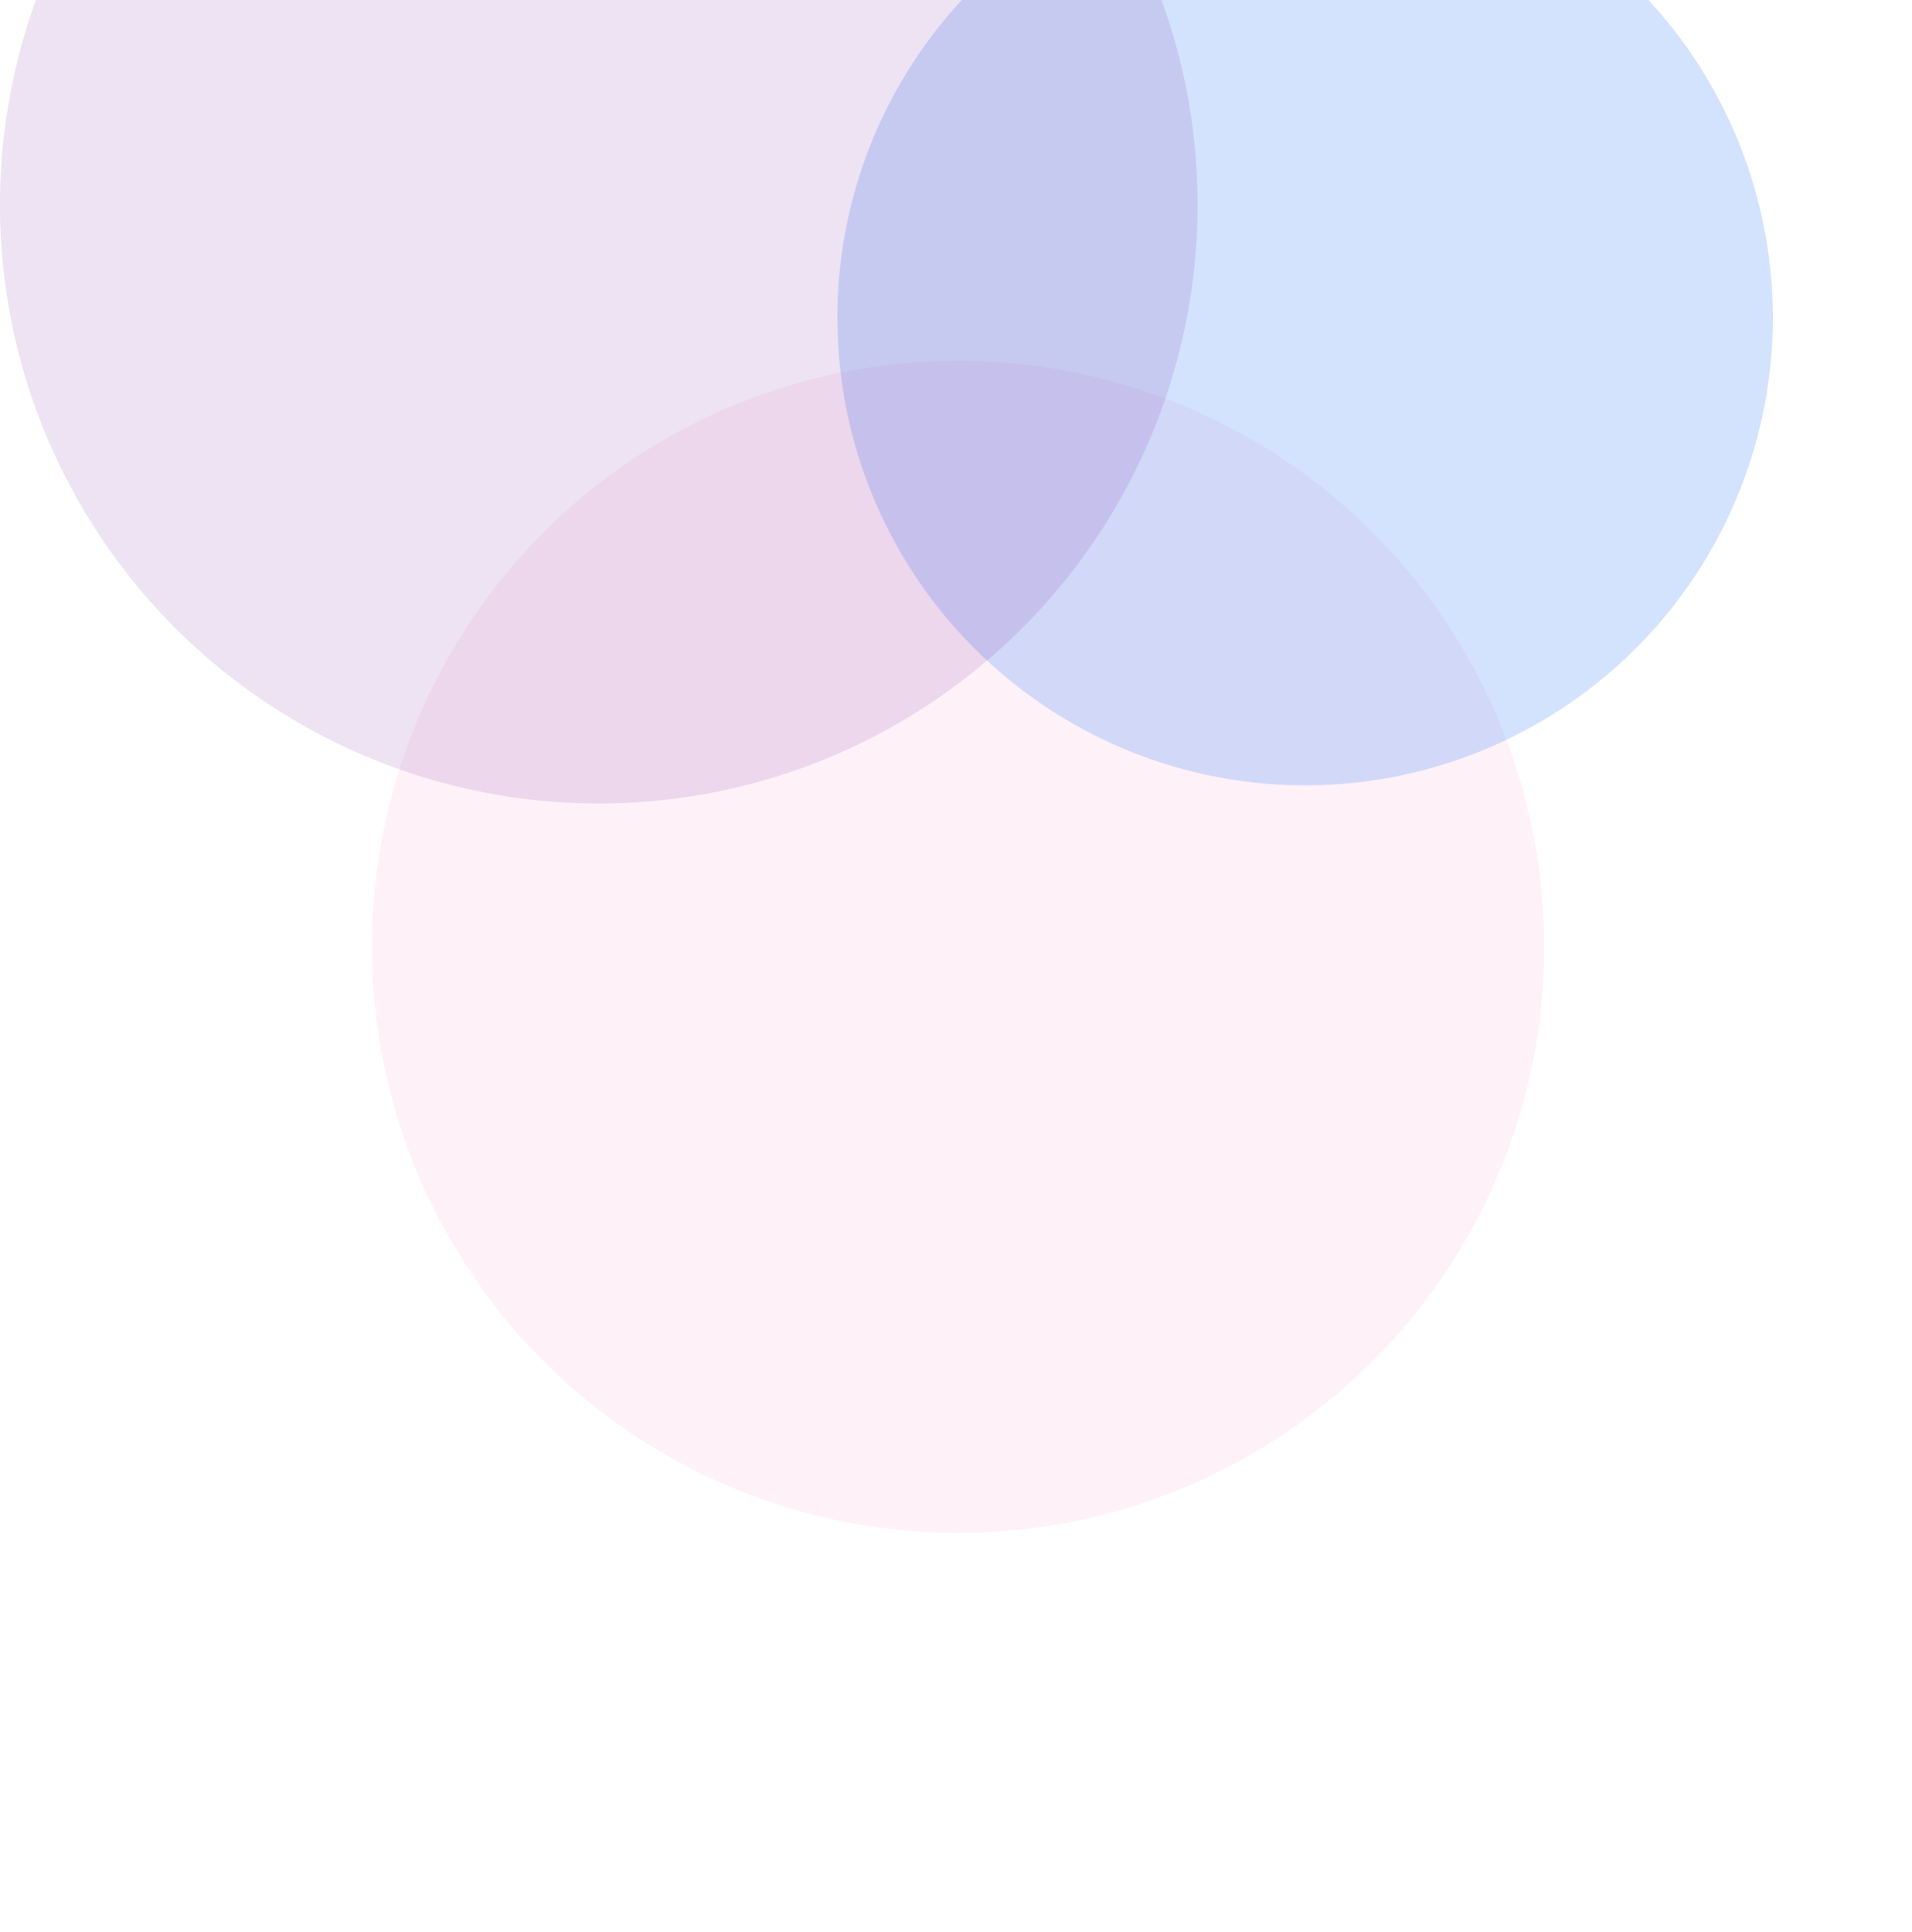
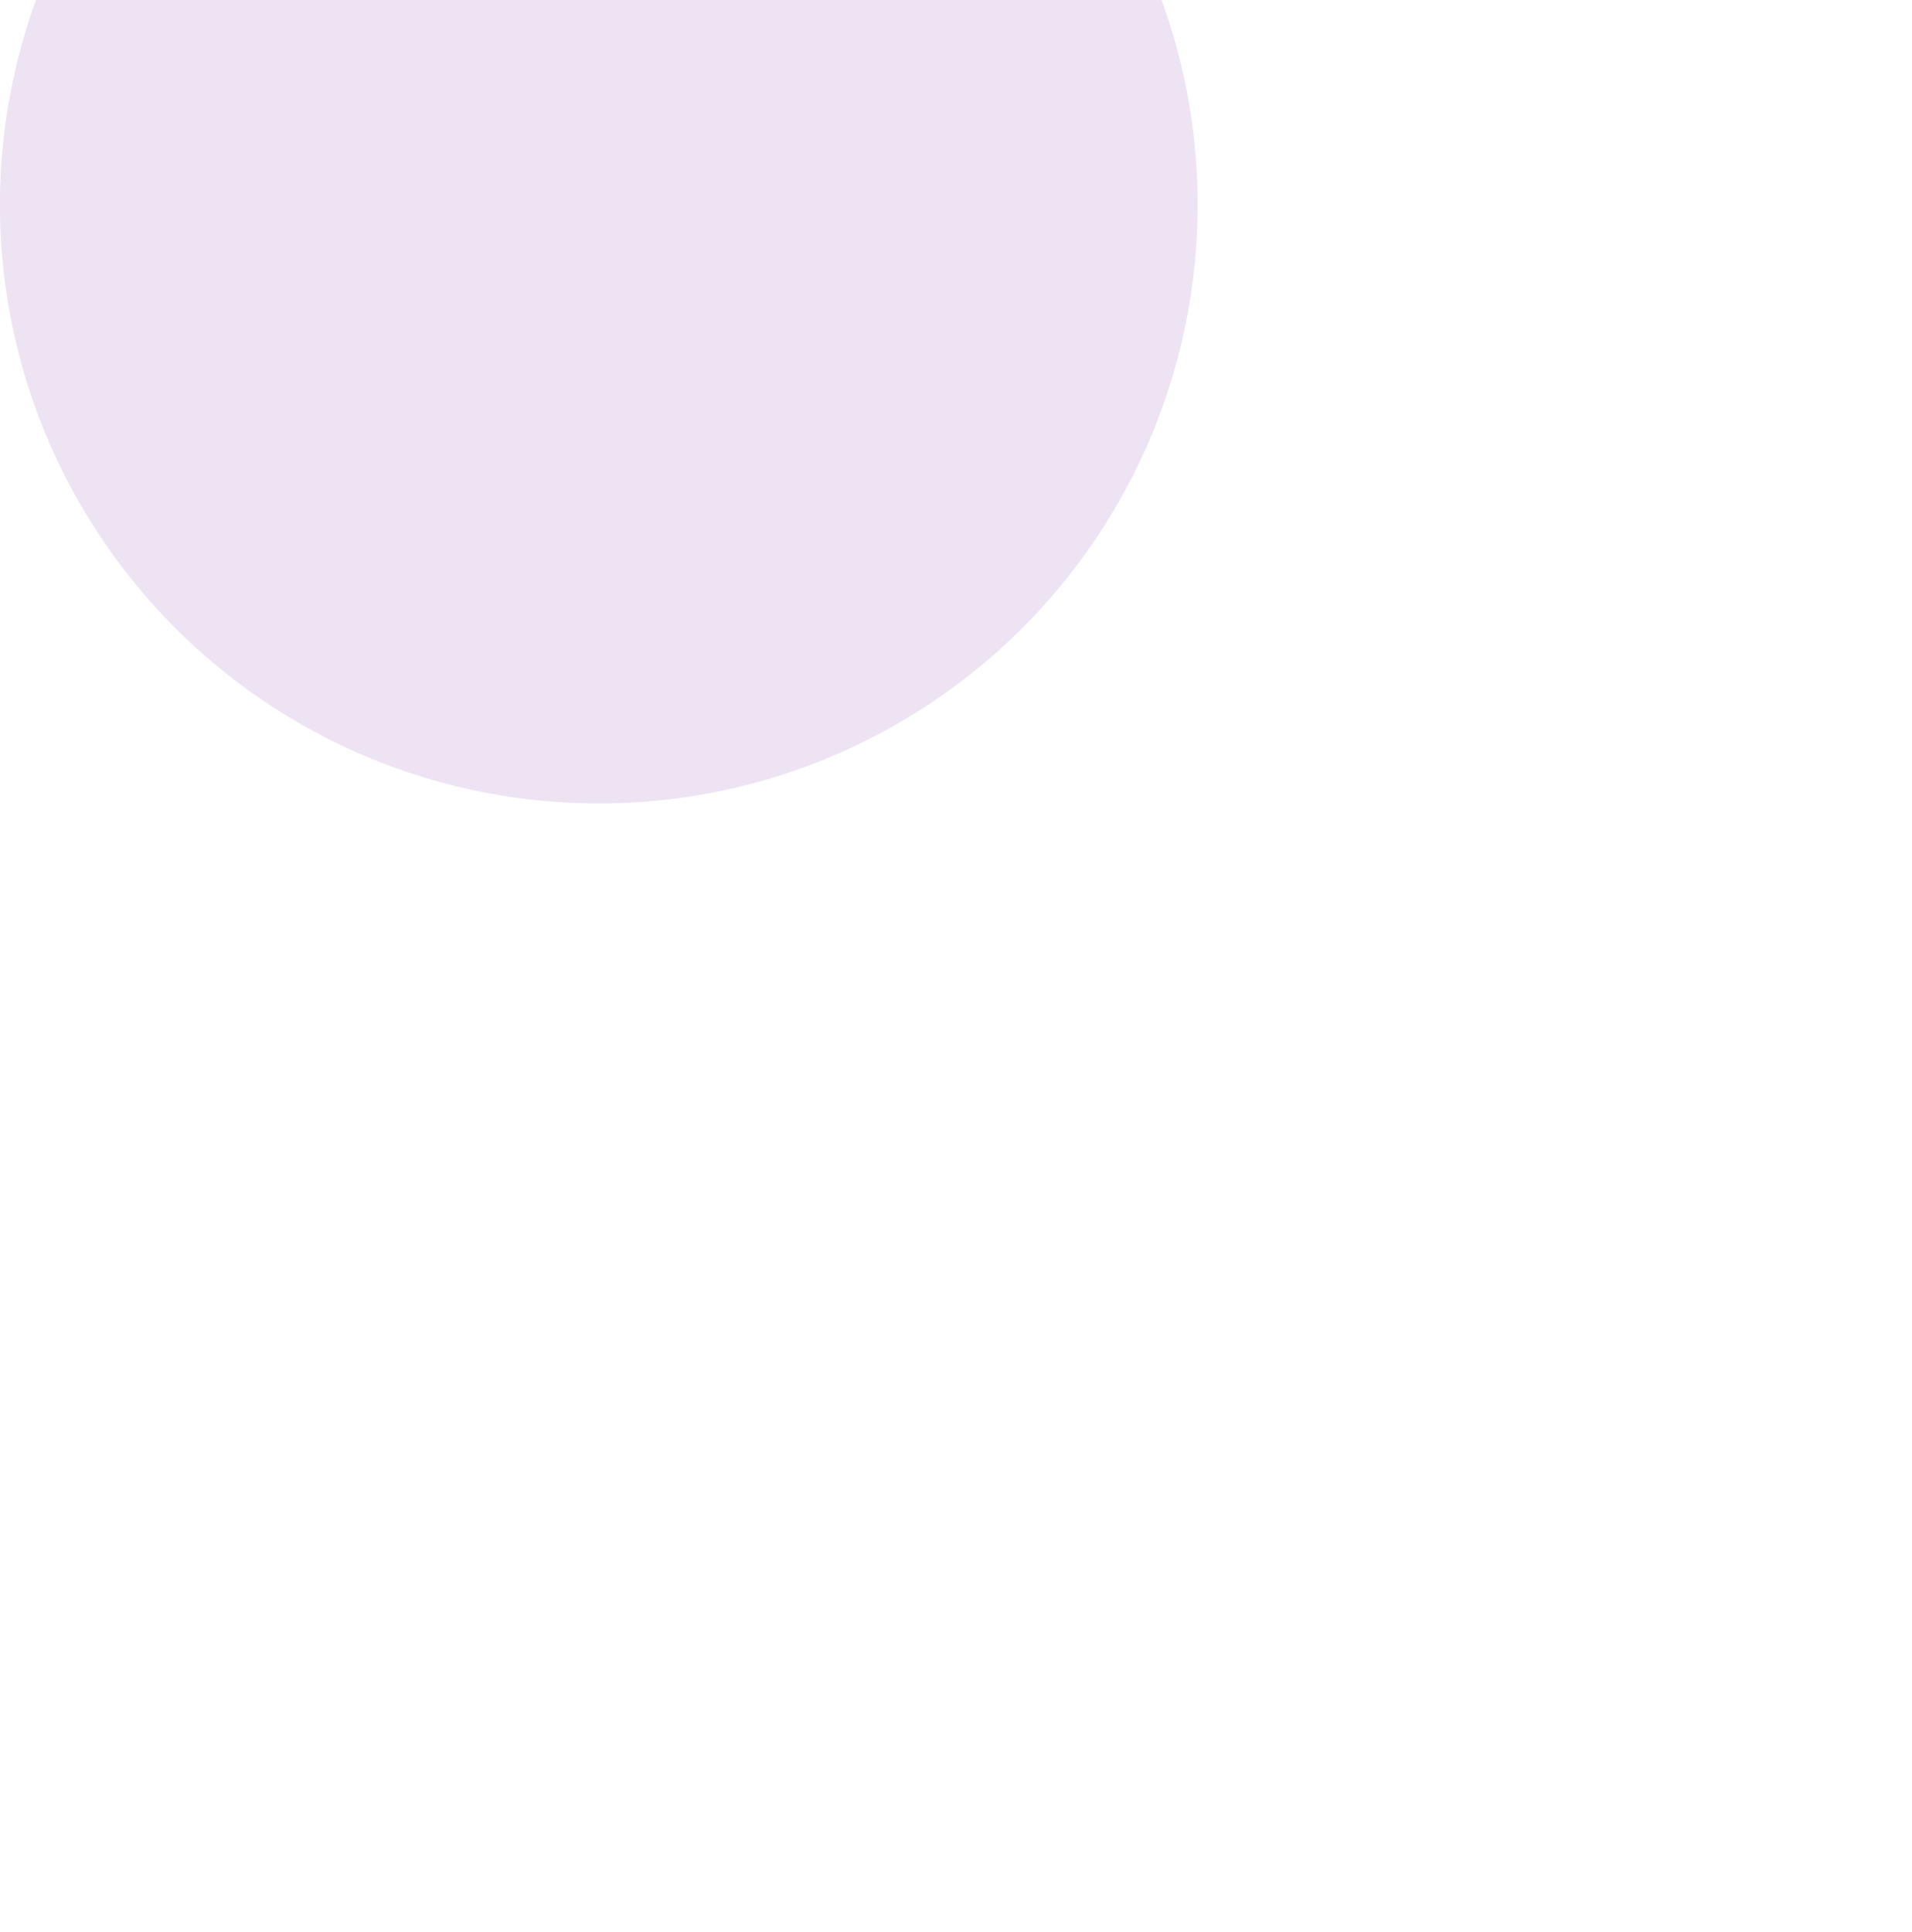
<svg xmlns="http://www.w3.org/2000/svg" width="1920" height="1940" viewBox="0 0 1920 1940" fill="none">
  <g opacity="0.08" filter="url(#filter0_f)">
-     <ellipse cx="962.087" cy="950.72" rx="588.521" ry="588.597" transform="rotate(-90 962.087 950.72)" fill="#F74BA8" />
-   </g>
+     </g>
  <g opacity="0.2" filter="url(#filter1_f)">
-     <ellipse cx="1310.56" cy="318.944" rx="469.622" ry="469.682" transform="rotate(-90 1310.56 318.944)" fill="#2175F4" />
-   </g>
+     </g>
  <g opacity="0.12" filter="url(#filter2_f)">
    <ellipse cx="601.292" cy="205.541" rx="601.27" ry="601.348" transform="rotate(-90 601.292 205.541)" fill="#68129D" />
  </g>
  <defs>
    <filter id="filter0_f" x="-26.51" y="-37.801" width="1977.19" height="1977.04" filterUnits="userSpaceOnUse" color-interpolation-filters="sRGB">
      <feFlood flood-opacity="0" result="BackgroundImageFix" />
      <feBlend mode="normal" in="SourceGraphic" in2="BackgroundImageFix" result="shape" />
      <feGaussianBlur stdDeviation="200" result="effect1_foregroundBlur" />
    </filter>
    <filter id="filter1_f" x="540.878" y="-450.678" width="1539.36" height="1539.24" filterUnits="userSpaceOnUse" color-interpolation-filters="sRGB">
      <feFlood flood-opacity="0" result="BackgroundImageFix" />
      <feBlend mode="normal" in="SourceGraphic" in2="BackgroundImageFix" result="shape" />
      <feGaussianBlur stdDeviation="150" result="effect1_foregroundBlur" />
    </filter>
    <filter id="filter2_f" x="-300.056" y="-695.729" width="1802.7" height="1802.54" filterUnits="userSpaceOnUse" color-interpolation-filters="sRGB">
      <feFlood flood-opacity="0" result="BackgroundImageFix" />
      <feBlend mode="normal" in="SourceGraphic" in2="BackgroundImageFix" result="shape" />
      <feGaussianBlur stdDeviation="150" result="effect1_foregroundBlur" />
    </filter>
  </defs>
</svg>